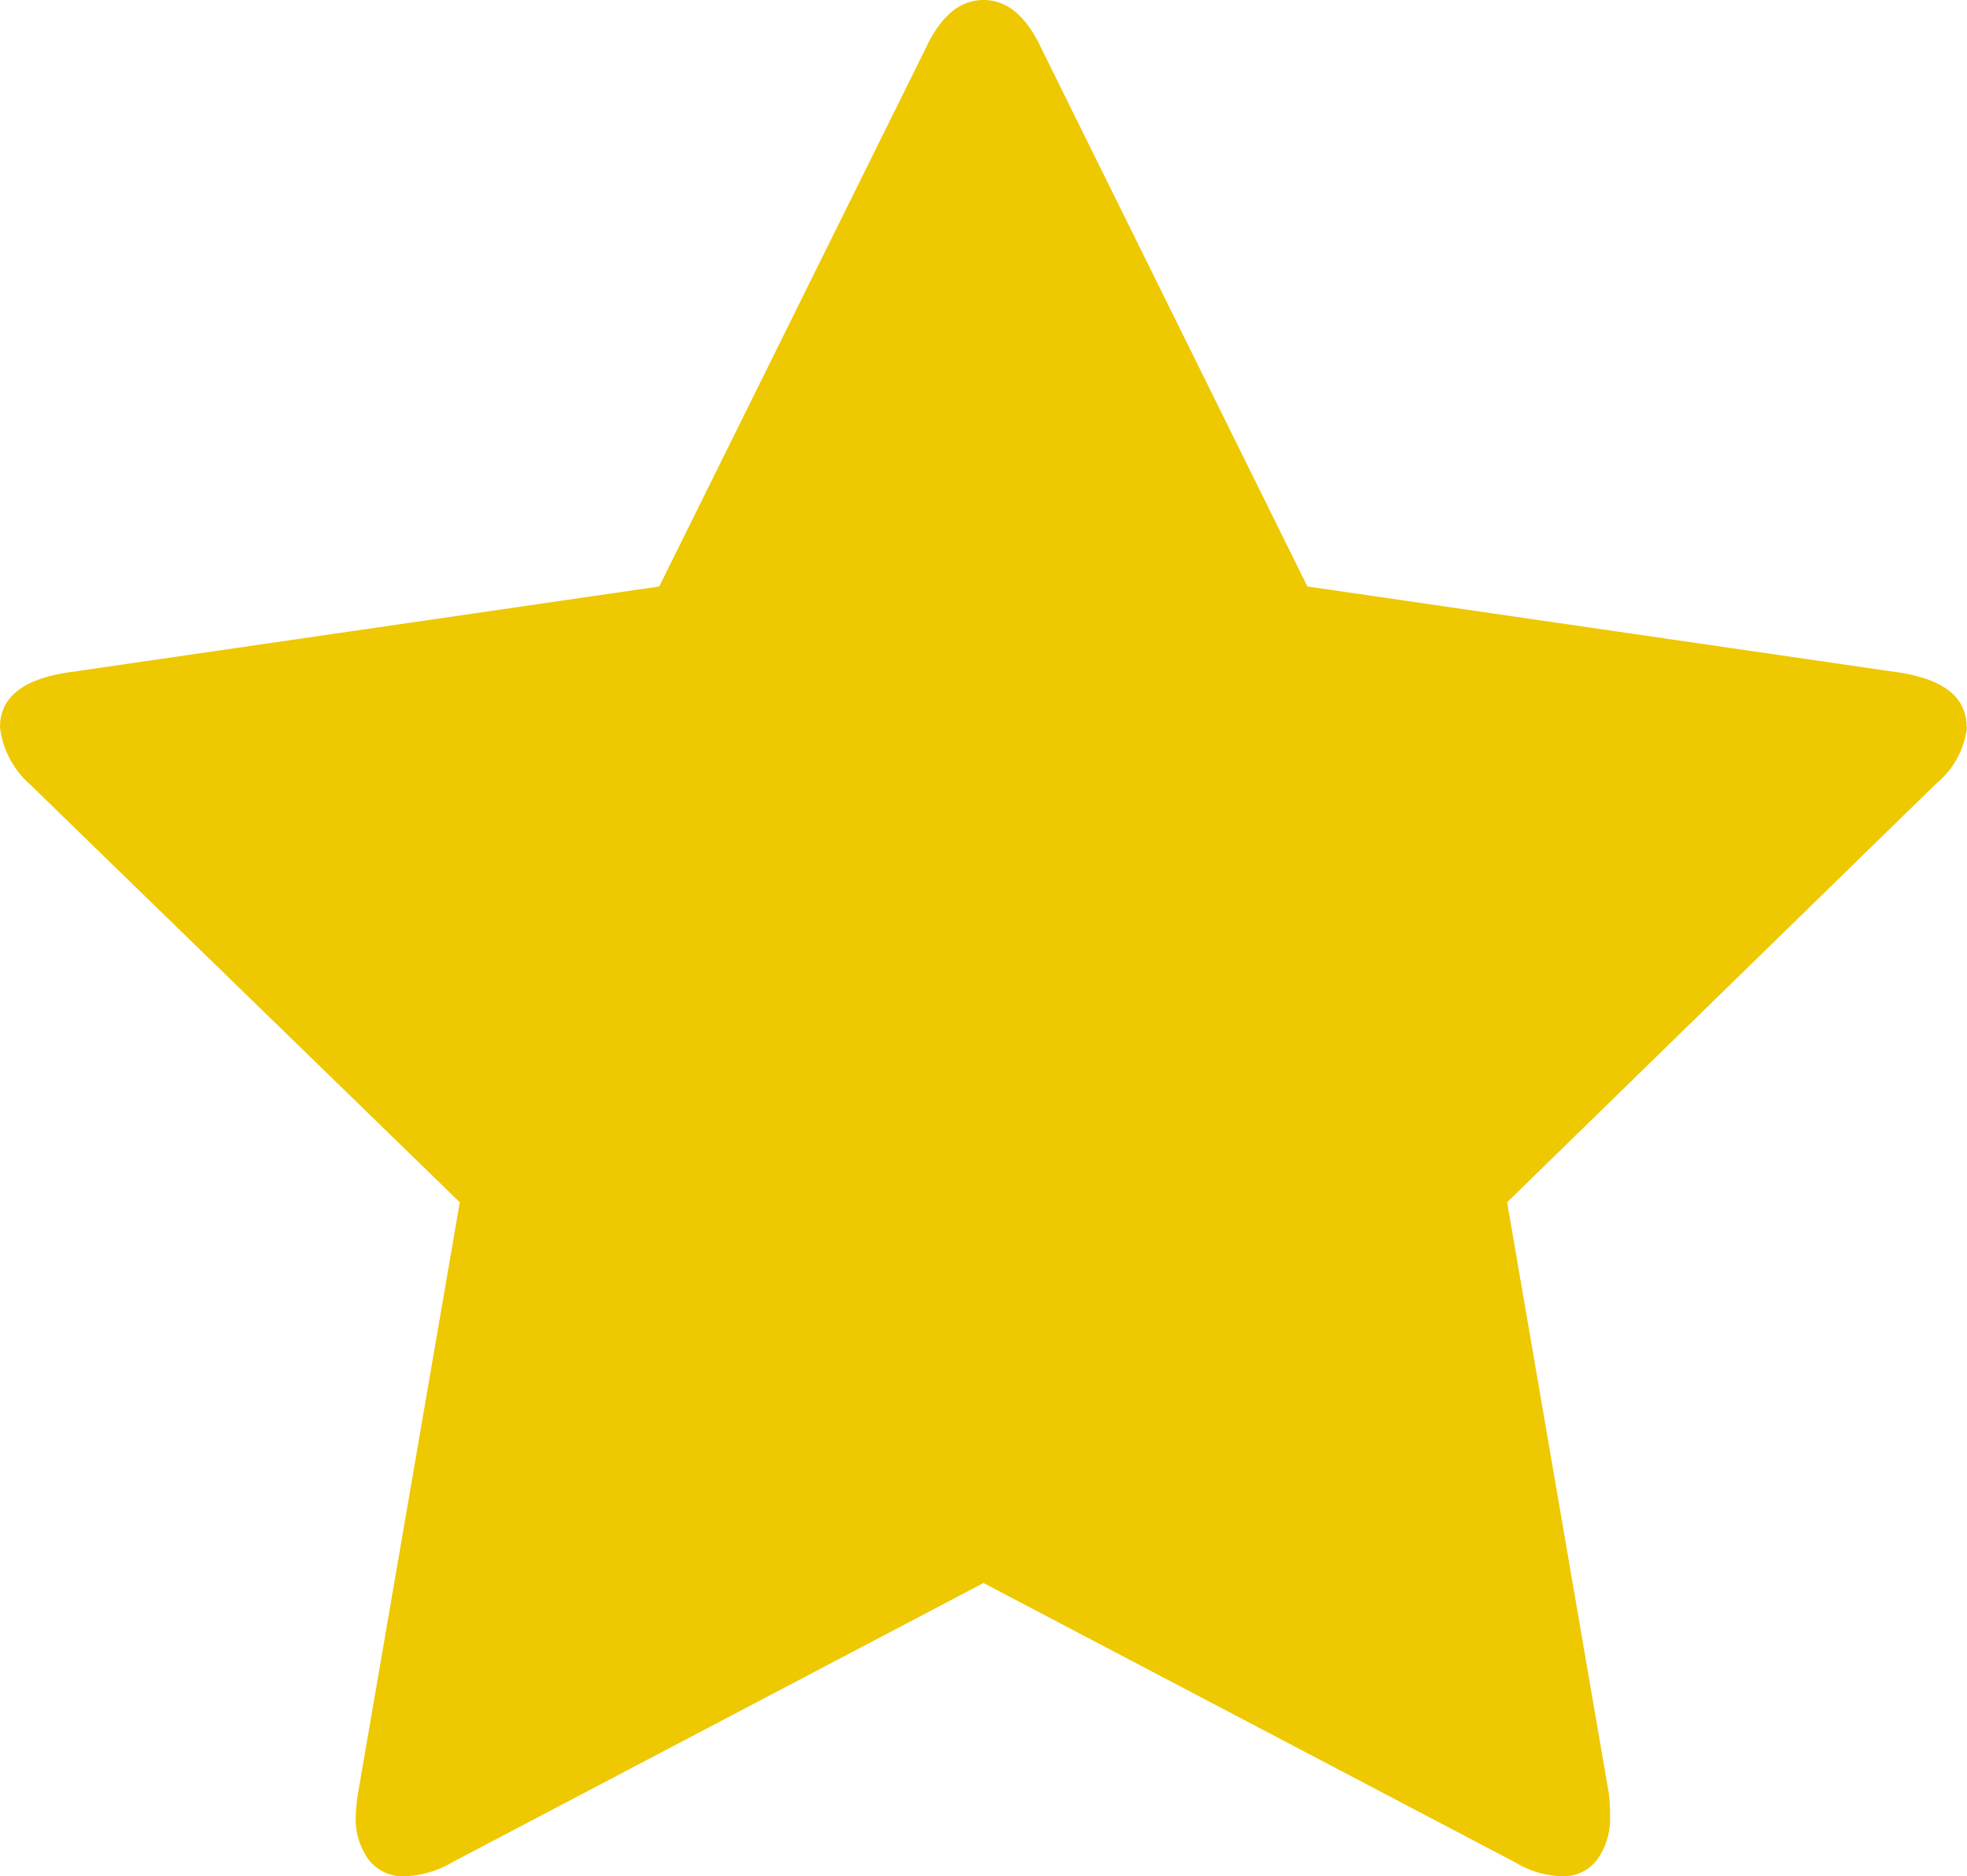
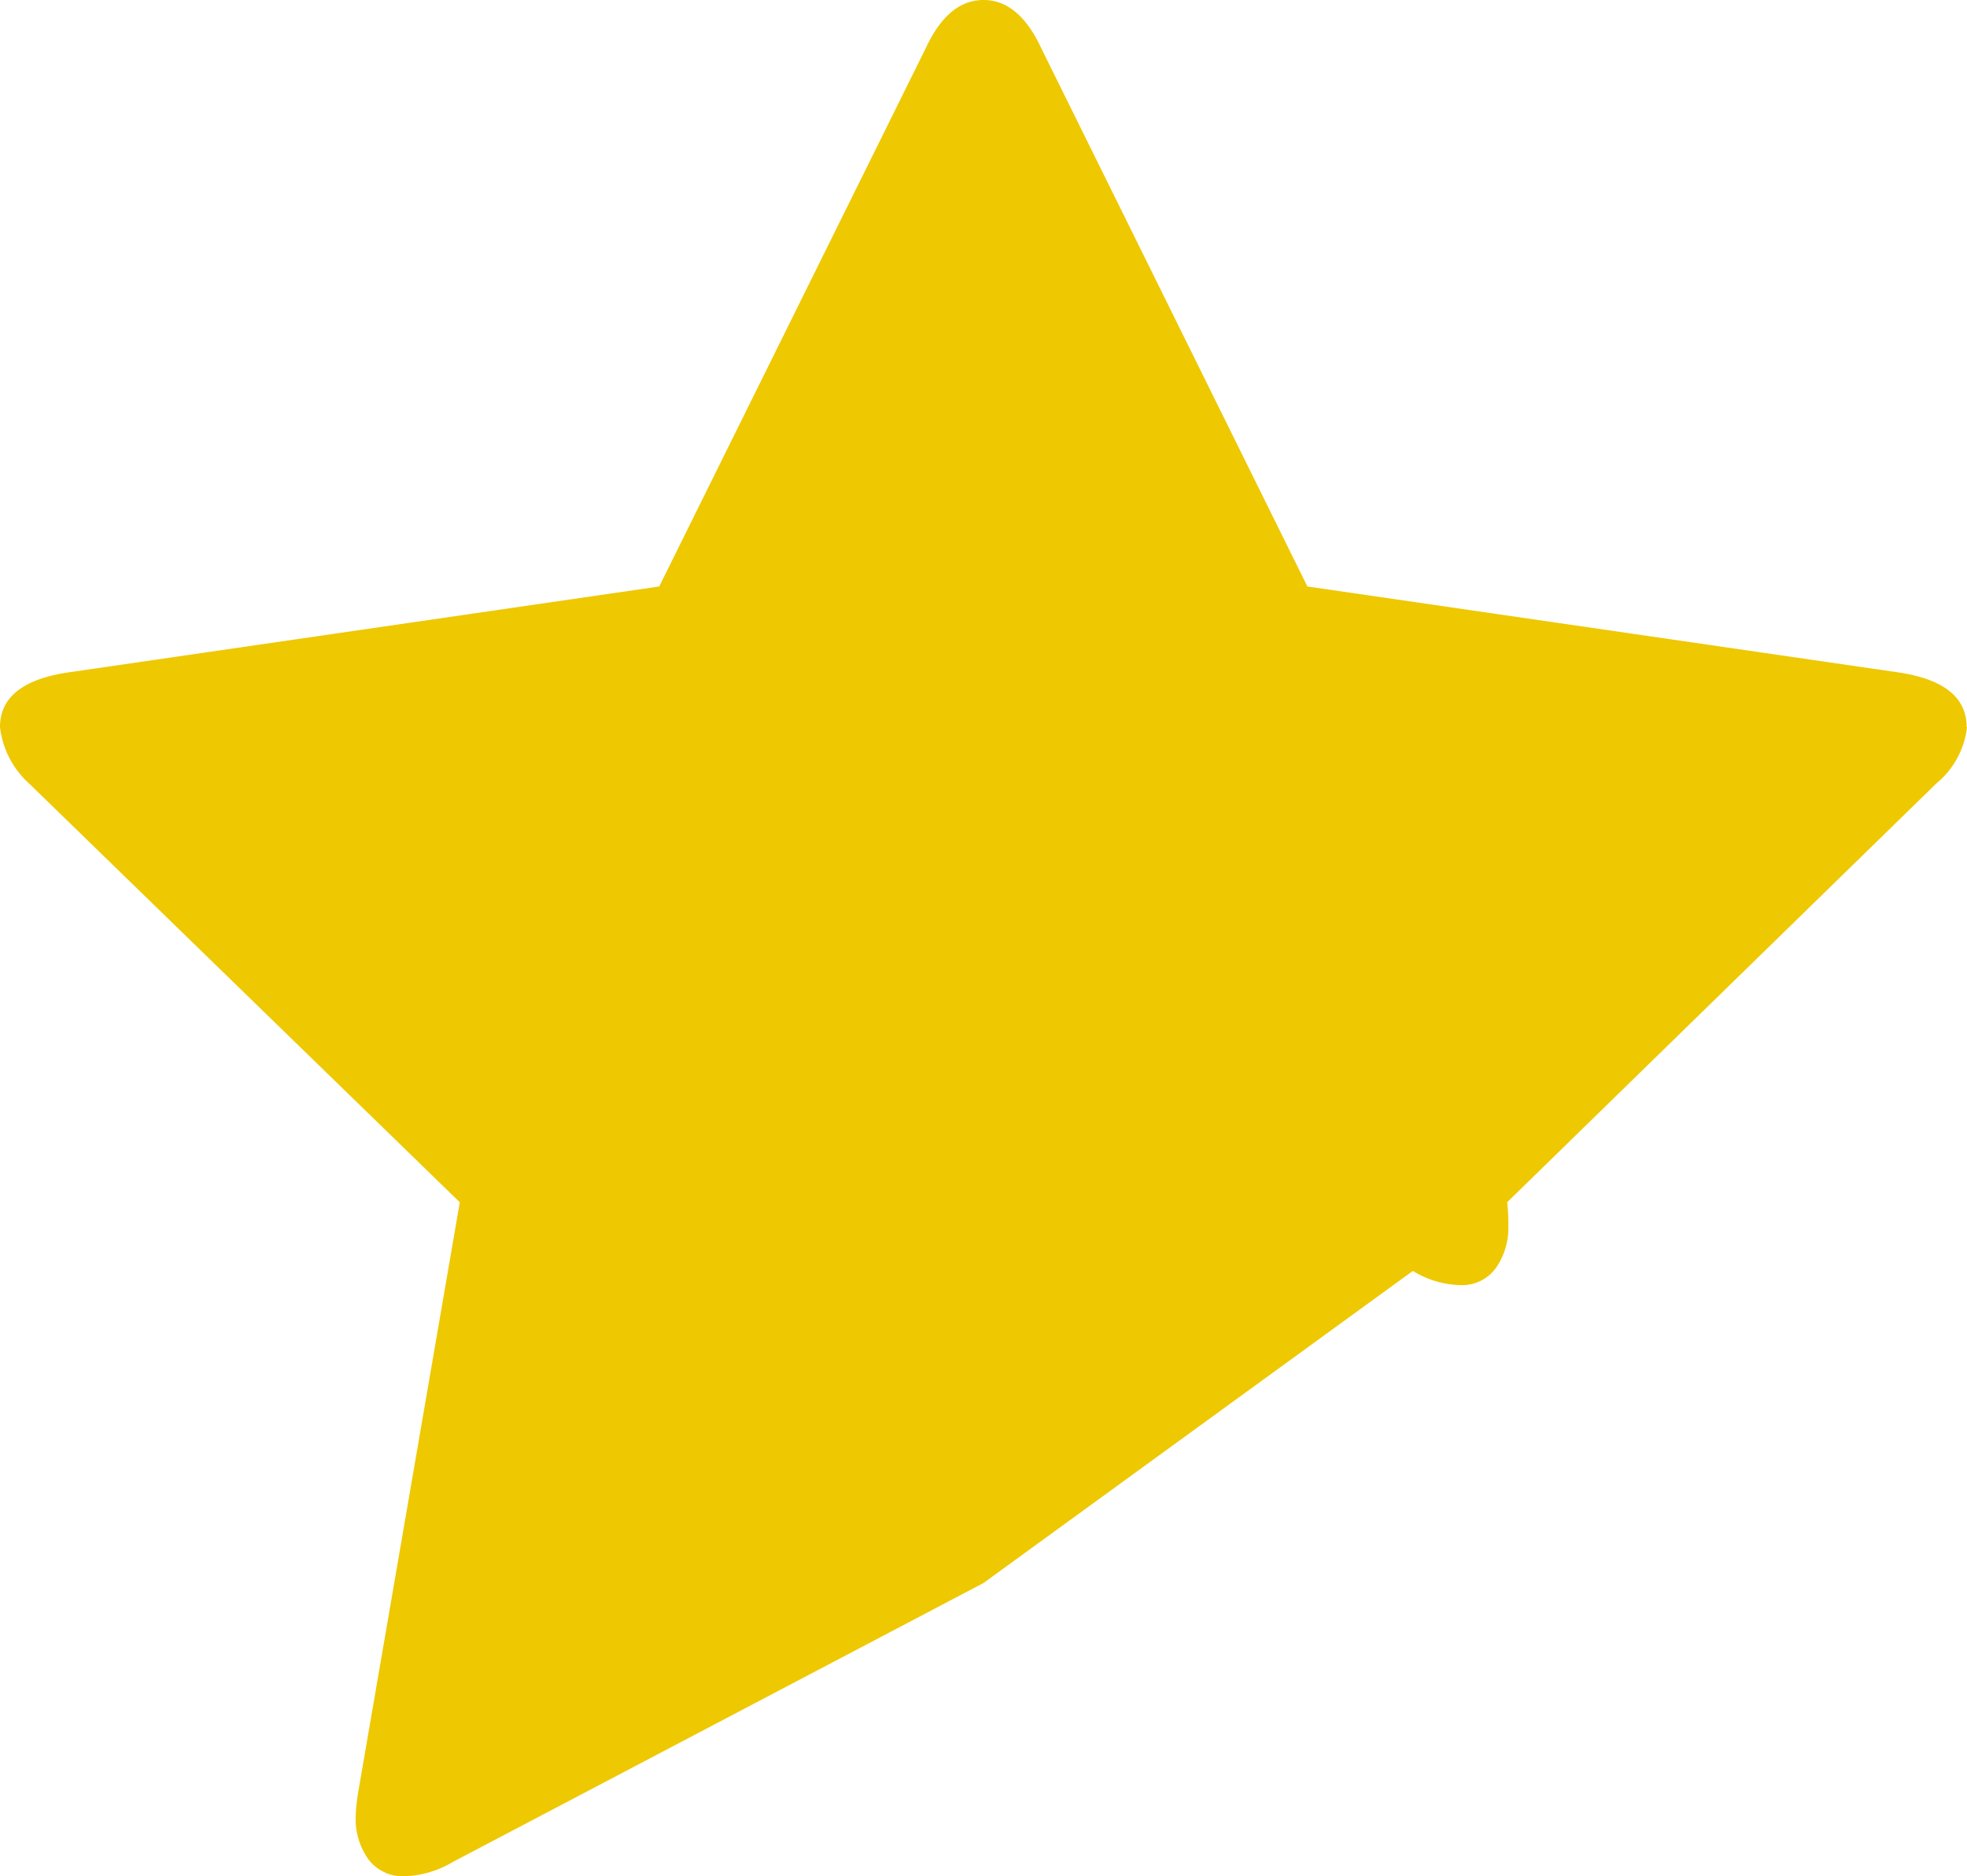
<svg xmlns="http://www.w3.org/2000/svg" viewBox="0 0 20.928 19.959">
-   <path id="star" d="M20.928,7.735a.908.908,0,0,1-.327.6L16.035,12.79l1.082,6.288a1.869,1.869,0,0,1,.013.252.742.742,0,0,1-.132.446.445.445,0,0,1-.384.183,1.015,1.015,0,0,1-.5-.151L10.464,16.84,4.817,19.808a1.067,1.067,0,0,1-.5.151.457.457,0,0,1-.4-.183.745.745,0,0,1-.133-.446,2.056,2.056,0,0,1,.025-.252L4.892,12.79.314,8.339A.958.958,0,0,1,0,7.735q0-.465.7-.578l6.314-.918L9.848.516Q10.087,0,10.464,0t.616.516l2.83,5.723,6.314.918q.7.113.7.578Z" fill="#eec800" />
+   <path id="star" d="M20.928,7.735a.908.908,0,0,1-.327.6L16.035,12.79a1.869,1.869,0,0,1,.013.252.742.742,0,0,1-.132.446.445.445,0,0,1-.384.183,1.015,1.015,0,0,1-.5-.151L10.464,16.84,4.817,19.808a1.067,1.067,0,0,1-.5.151.457.457,0,0,1-.4-.183.745.745,0,0,1-.133-.446,2.056,2.056,0,0,1,.025-.252L4.892,12.79.314,8.339A.958.958,0,0,1,0,7.735q0-.465.7-.578l6.314-.918L9.848.516Q10.087,0,10.464,0t.616.516l2.83,5.723,6.314.918q.7.113.7.578Z" fill="#eec800" />
</svg>